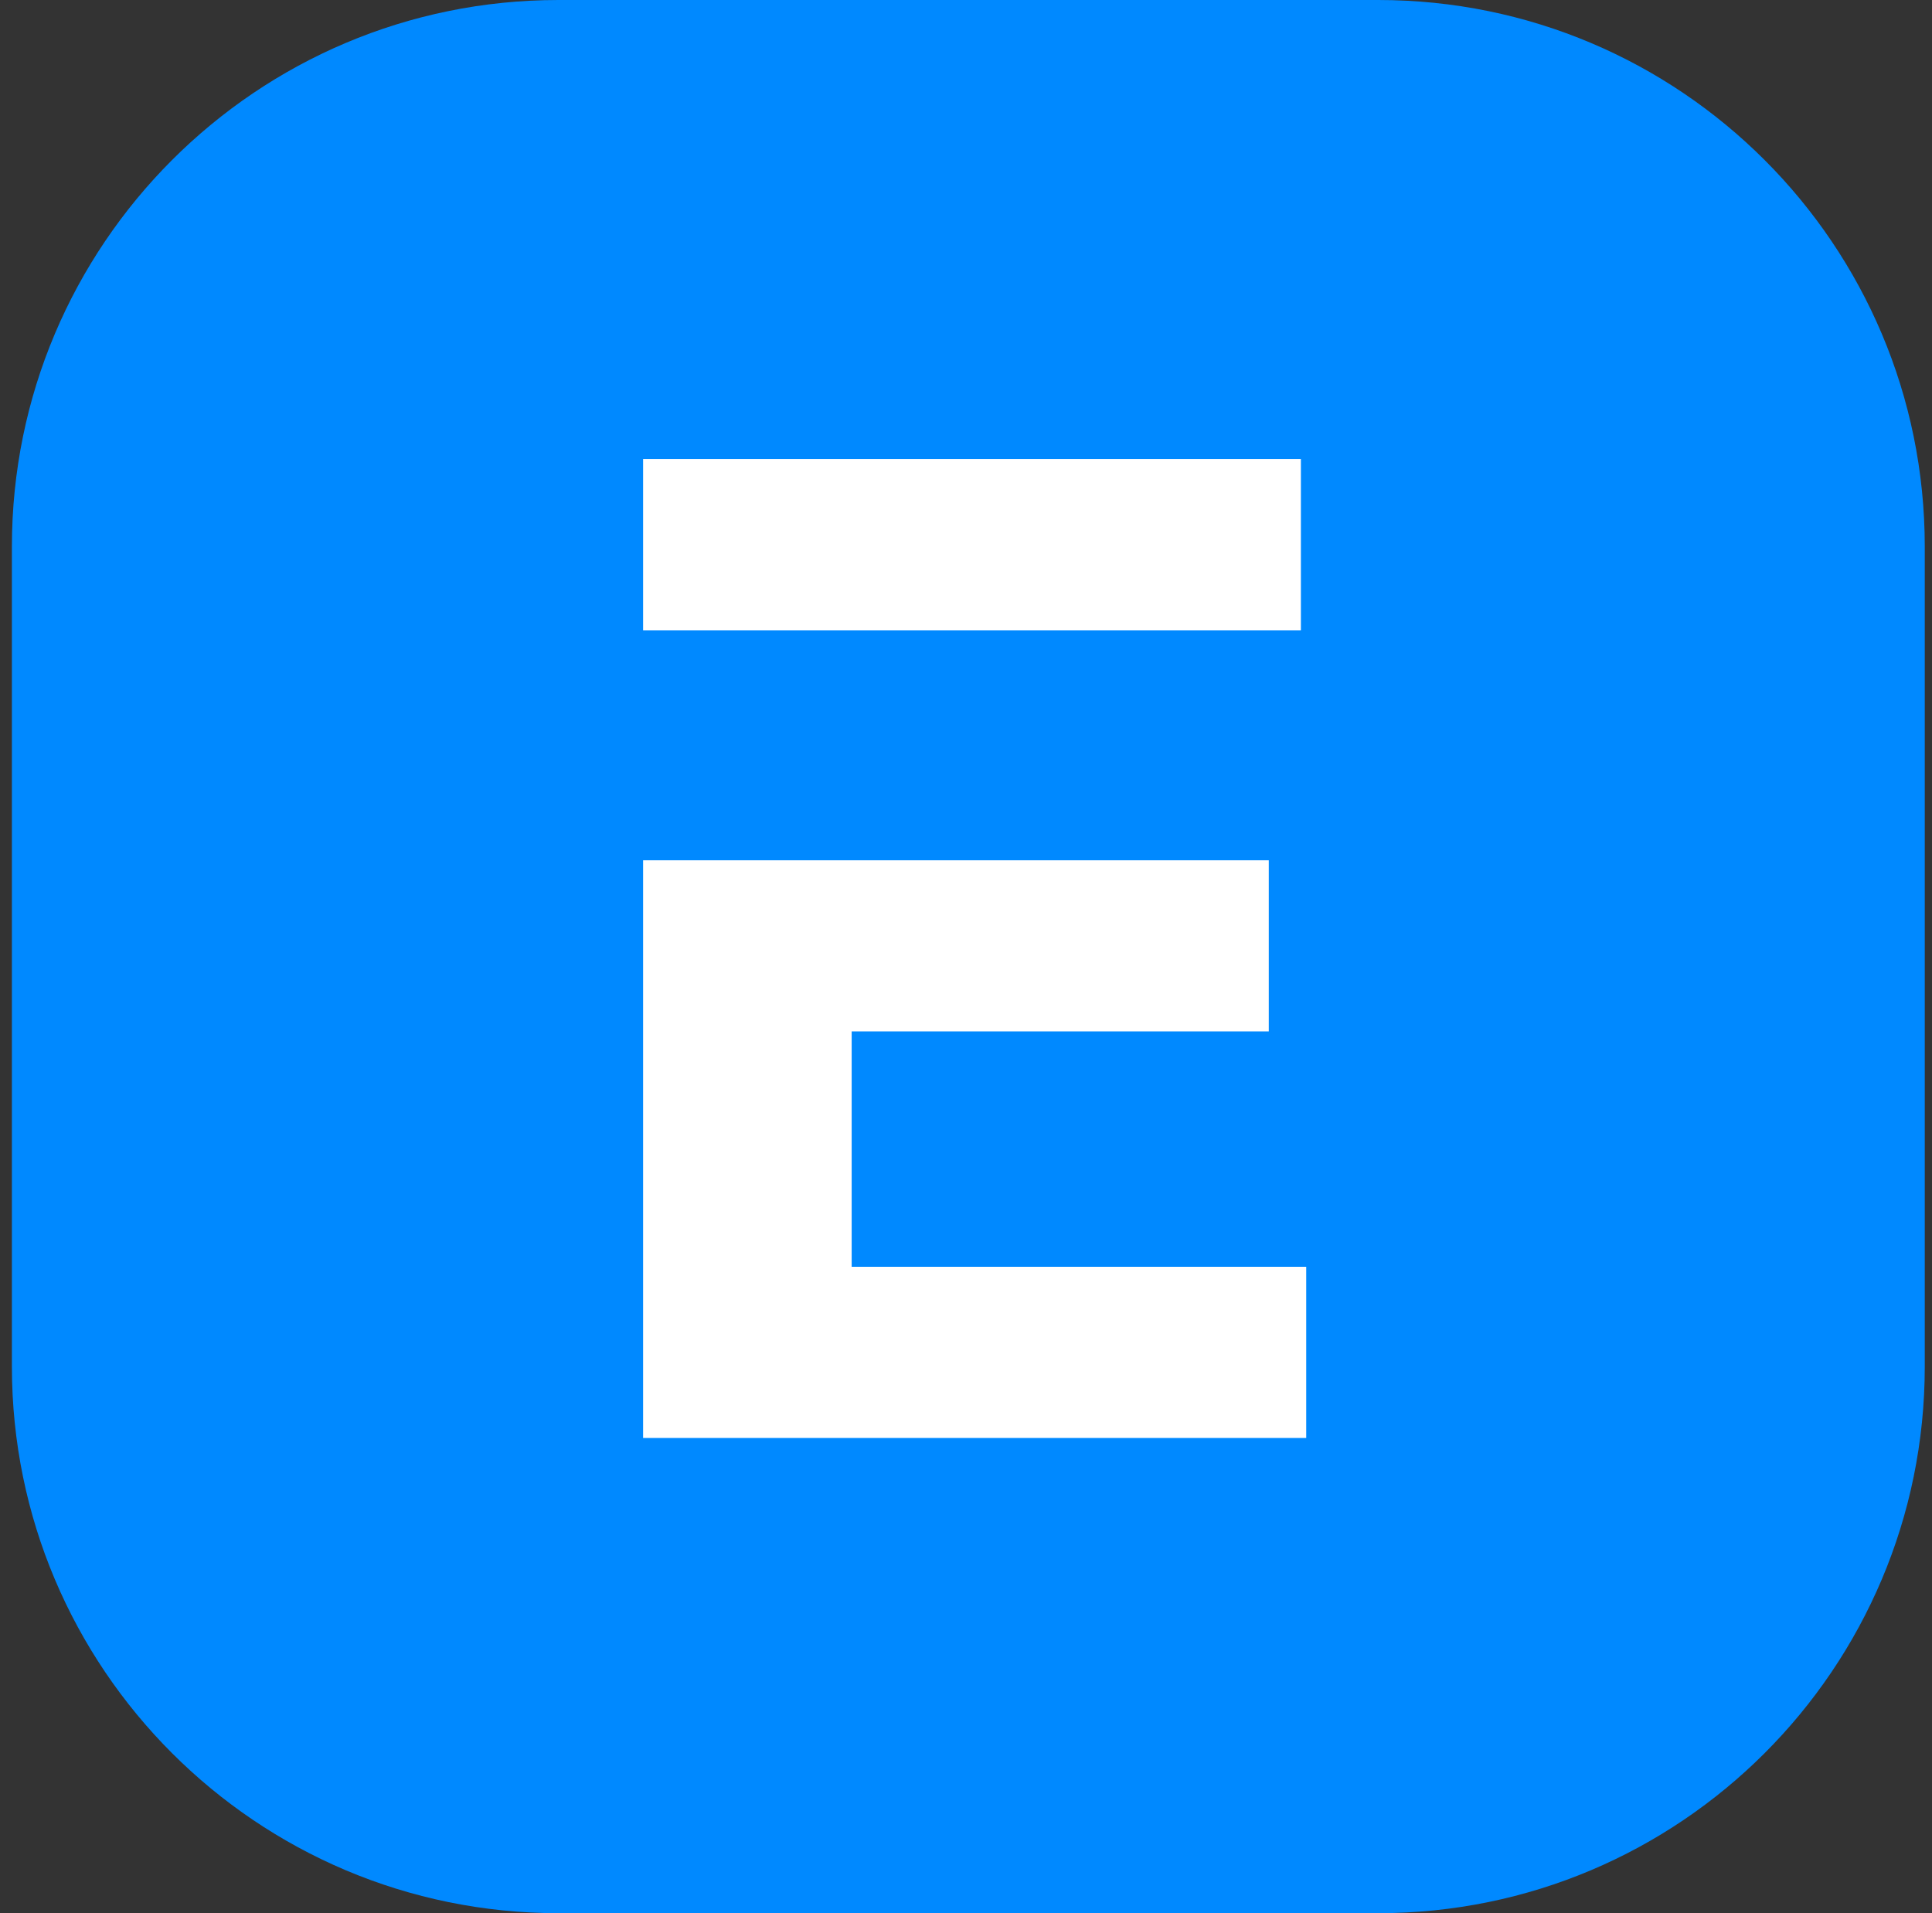
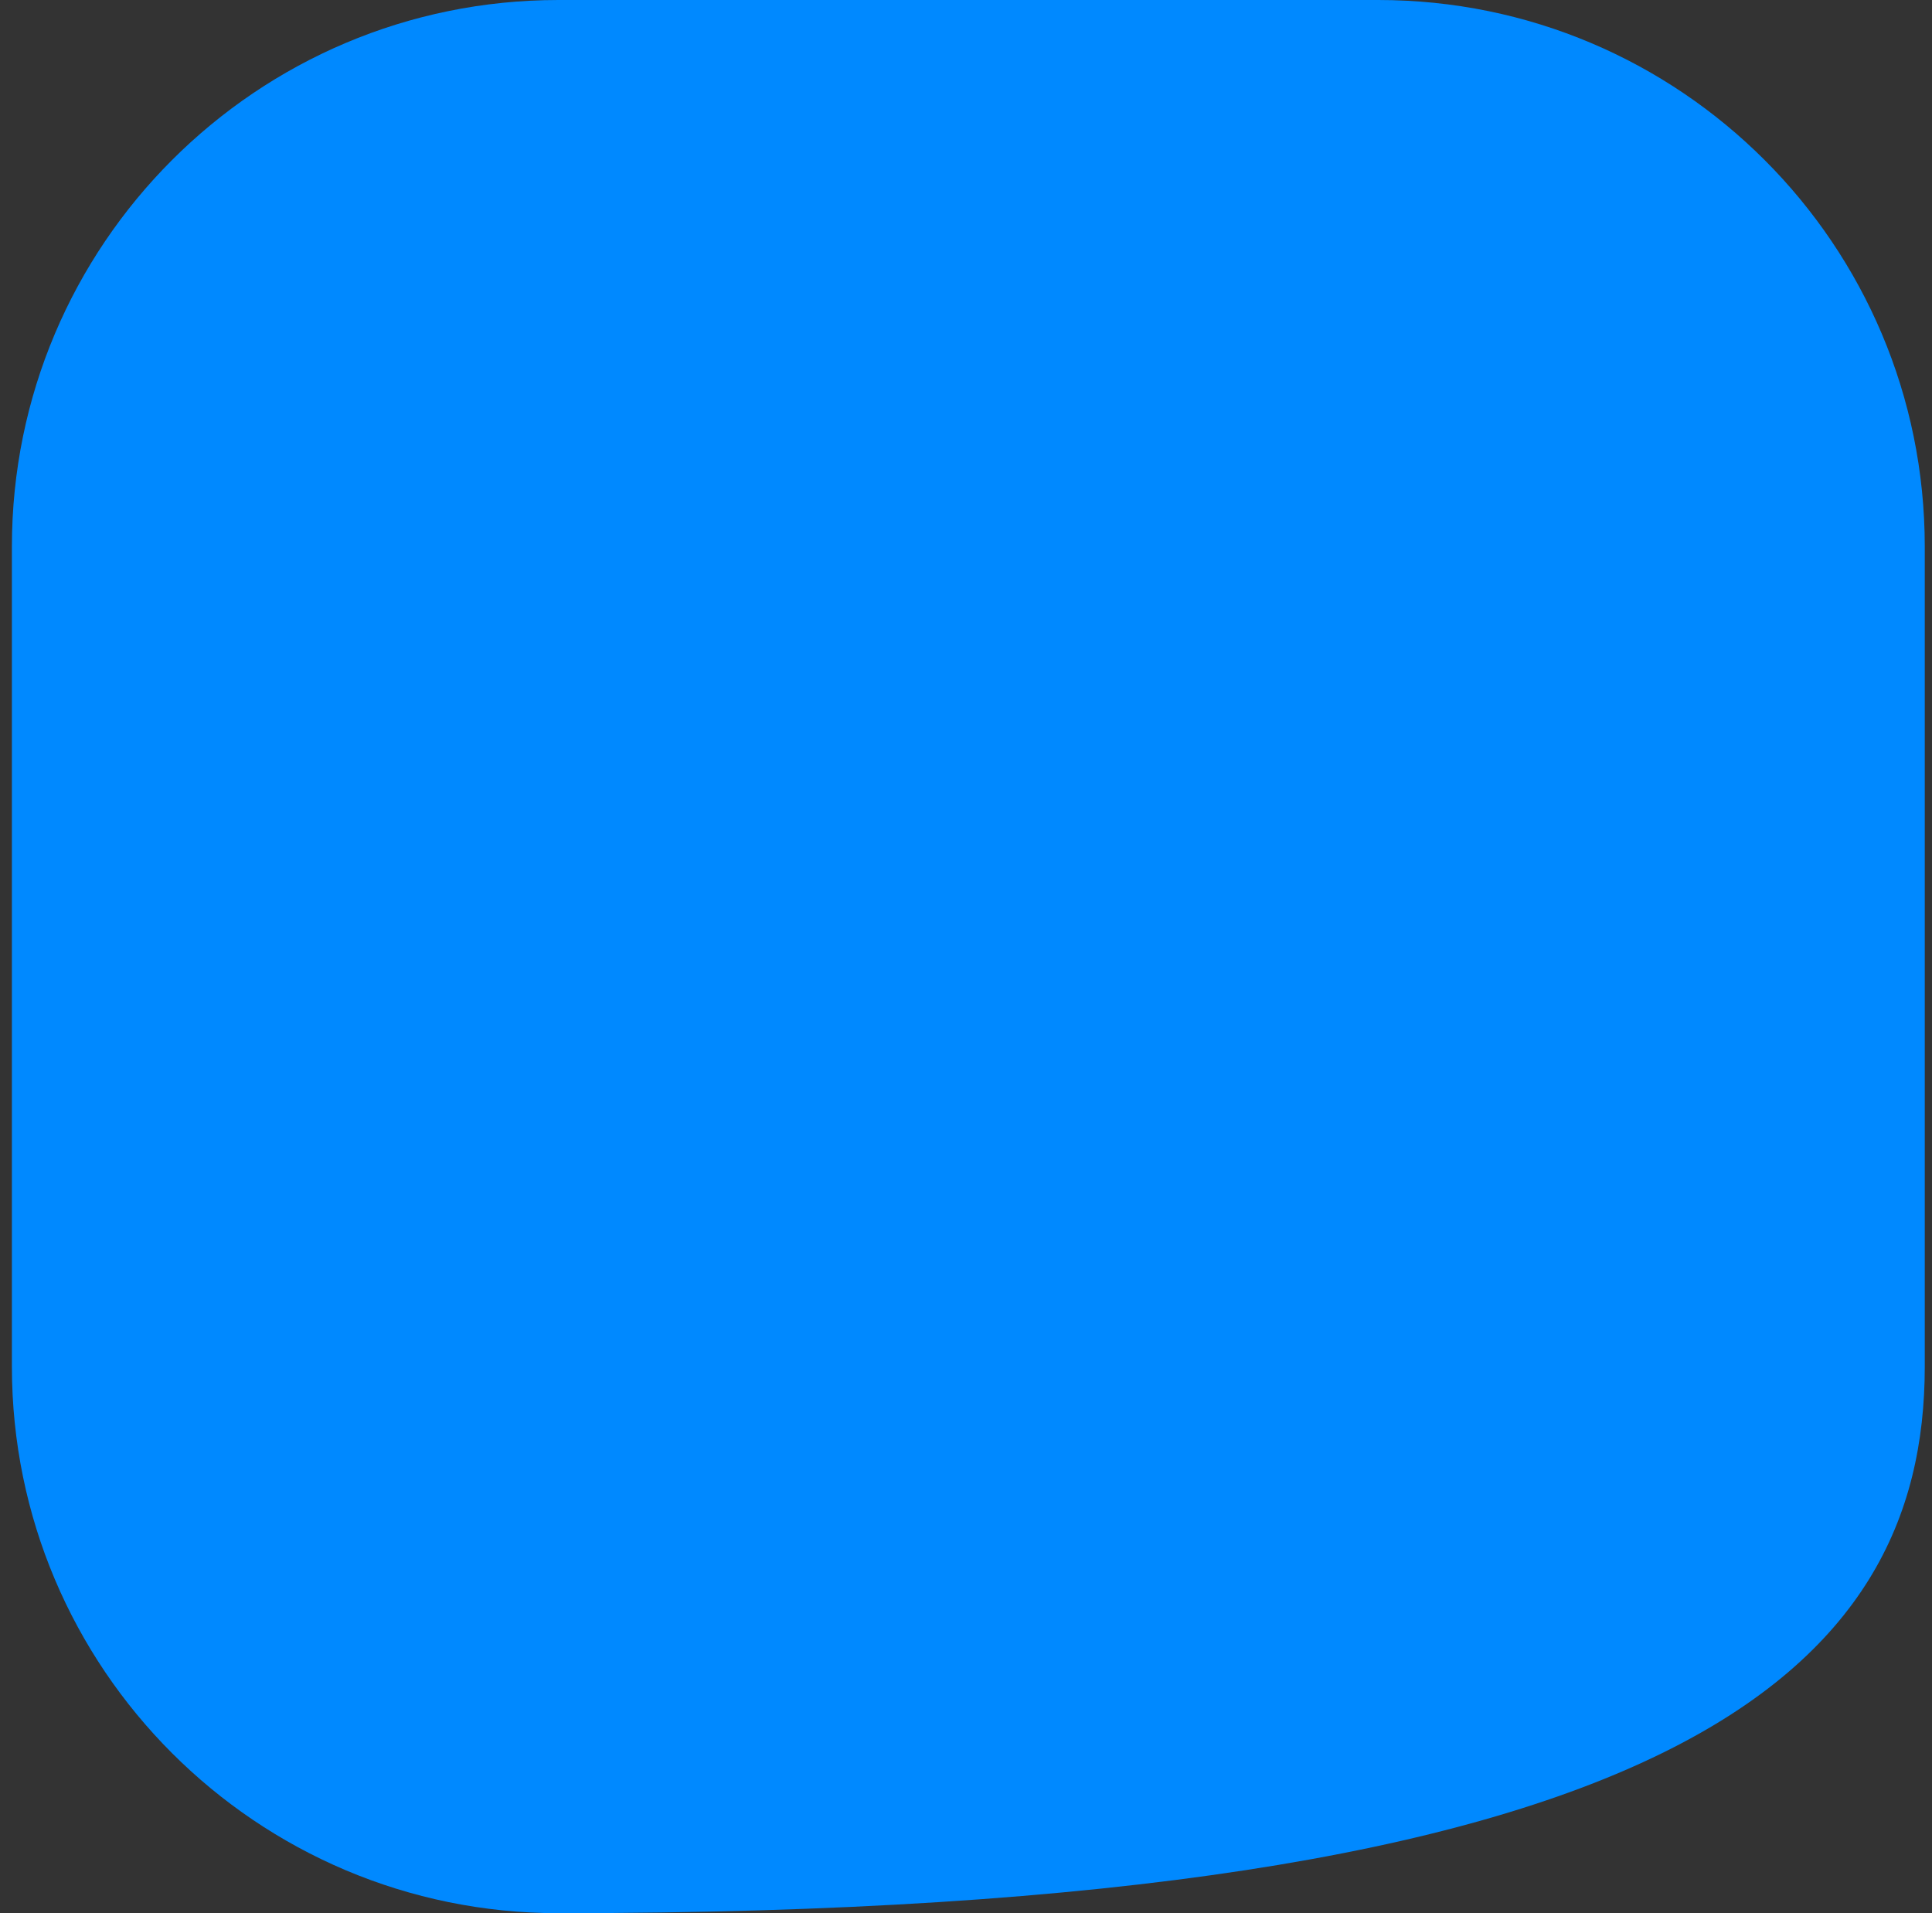
<svg xmlns="http://www.w3.org/2000/svg" width="101" height="100" viewBox="0 0 101 100" fill="none">
  <rect x="0" y="0" width="101" height="100" fill="#333333" stroke="none" />
-   <path d="M69.372 38.072H61.658V30.357C61.658 25.429 57.658 21.429 52.729 21.429H46.765C41.836 21.429 37.836 25.429 37.836 30.357V38.072H22.979V45.214H44.979V28.572H54.515V45.214H71.158V54.75H61.622H54.515V71.393H44.979V54.75H22.979V61.893H37.836V69.607C37.836 74.536 41.836 78.536 46.765 78.536H52.729C57.658 78.536 61.658 74.536 61.658 69.607V61.893H69.372C74.301 61.893 78.301 57.893 78.301 52.964V47C78.301 42.072 74.301 38.072 69.372 38.072Z" fill="white" />
-   <path d="M72.051 0H29.194C13.414 0 0.622 12.792 0.622 28.571V71.429C0.622 87.208 13.414 100 29.194 100H72.051C87.83 100 100.622 87.208 100.622 71.429V28.571C100.622 12.792 87.83 0 72.051 0Z" fill="#0089FF" />
-   <path fill-rule="evenodd" clip-rule="evenodd" d="M68.007 32.945H66.329H44.523H33.62V23.999H68.007V32.945ZM44.523 53.912V66.213H68.286V75.159H33.62V44.966H44.523H66.329V53.912H44.523Z" fill="white" />
+   <path d="M72.051 0H29.194C13.414 0 0.622 12.792 0.622 28.571V71.429C0.622 87.208 13.414 100 29.194 100C87.83 100 100.622 87.208 100.622 71.429V28.571C100.622 12.792 87.83 0 72.051 0Z" fill="#0089FF" />
</svg>